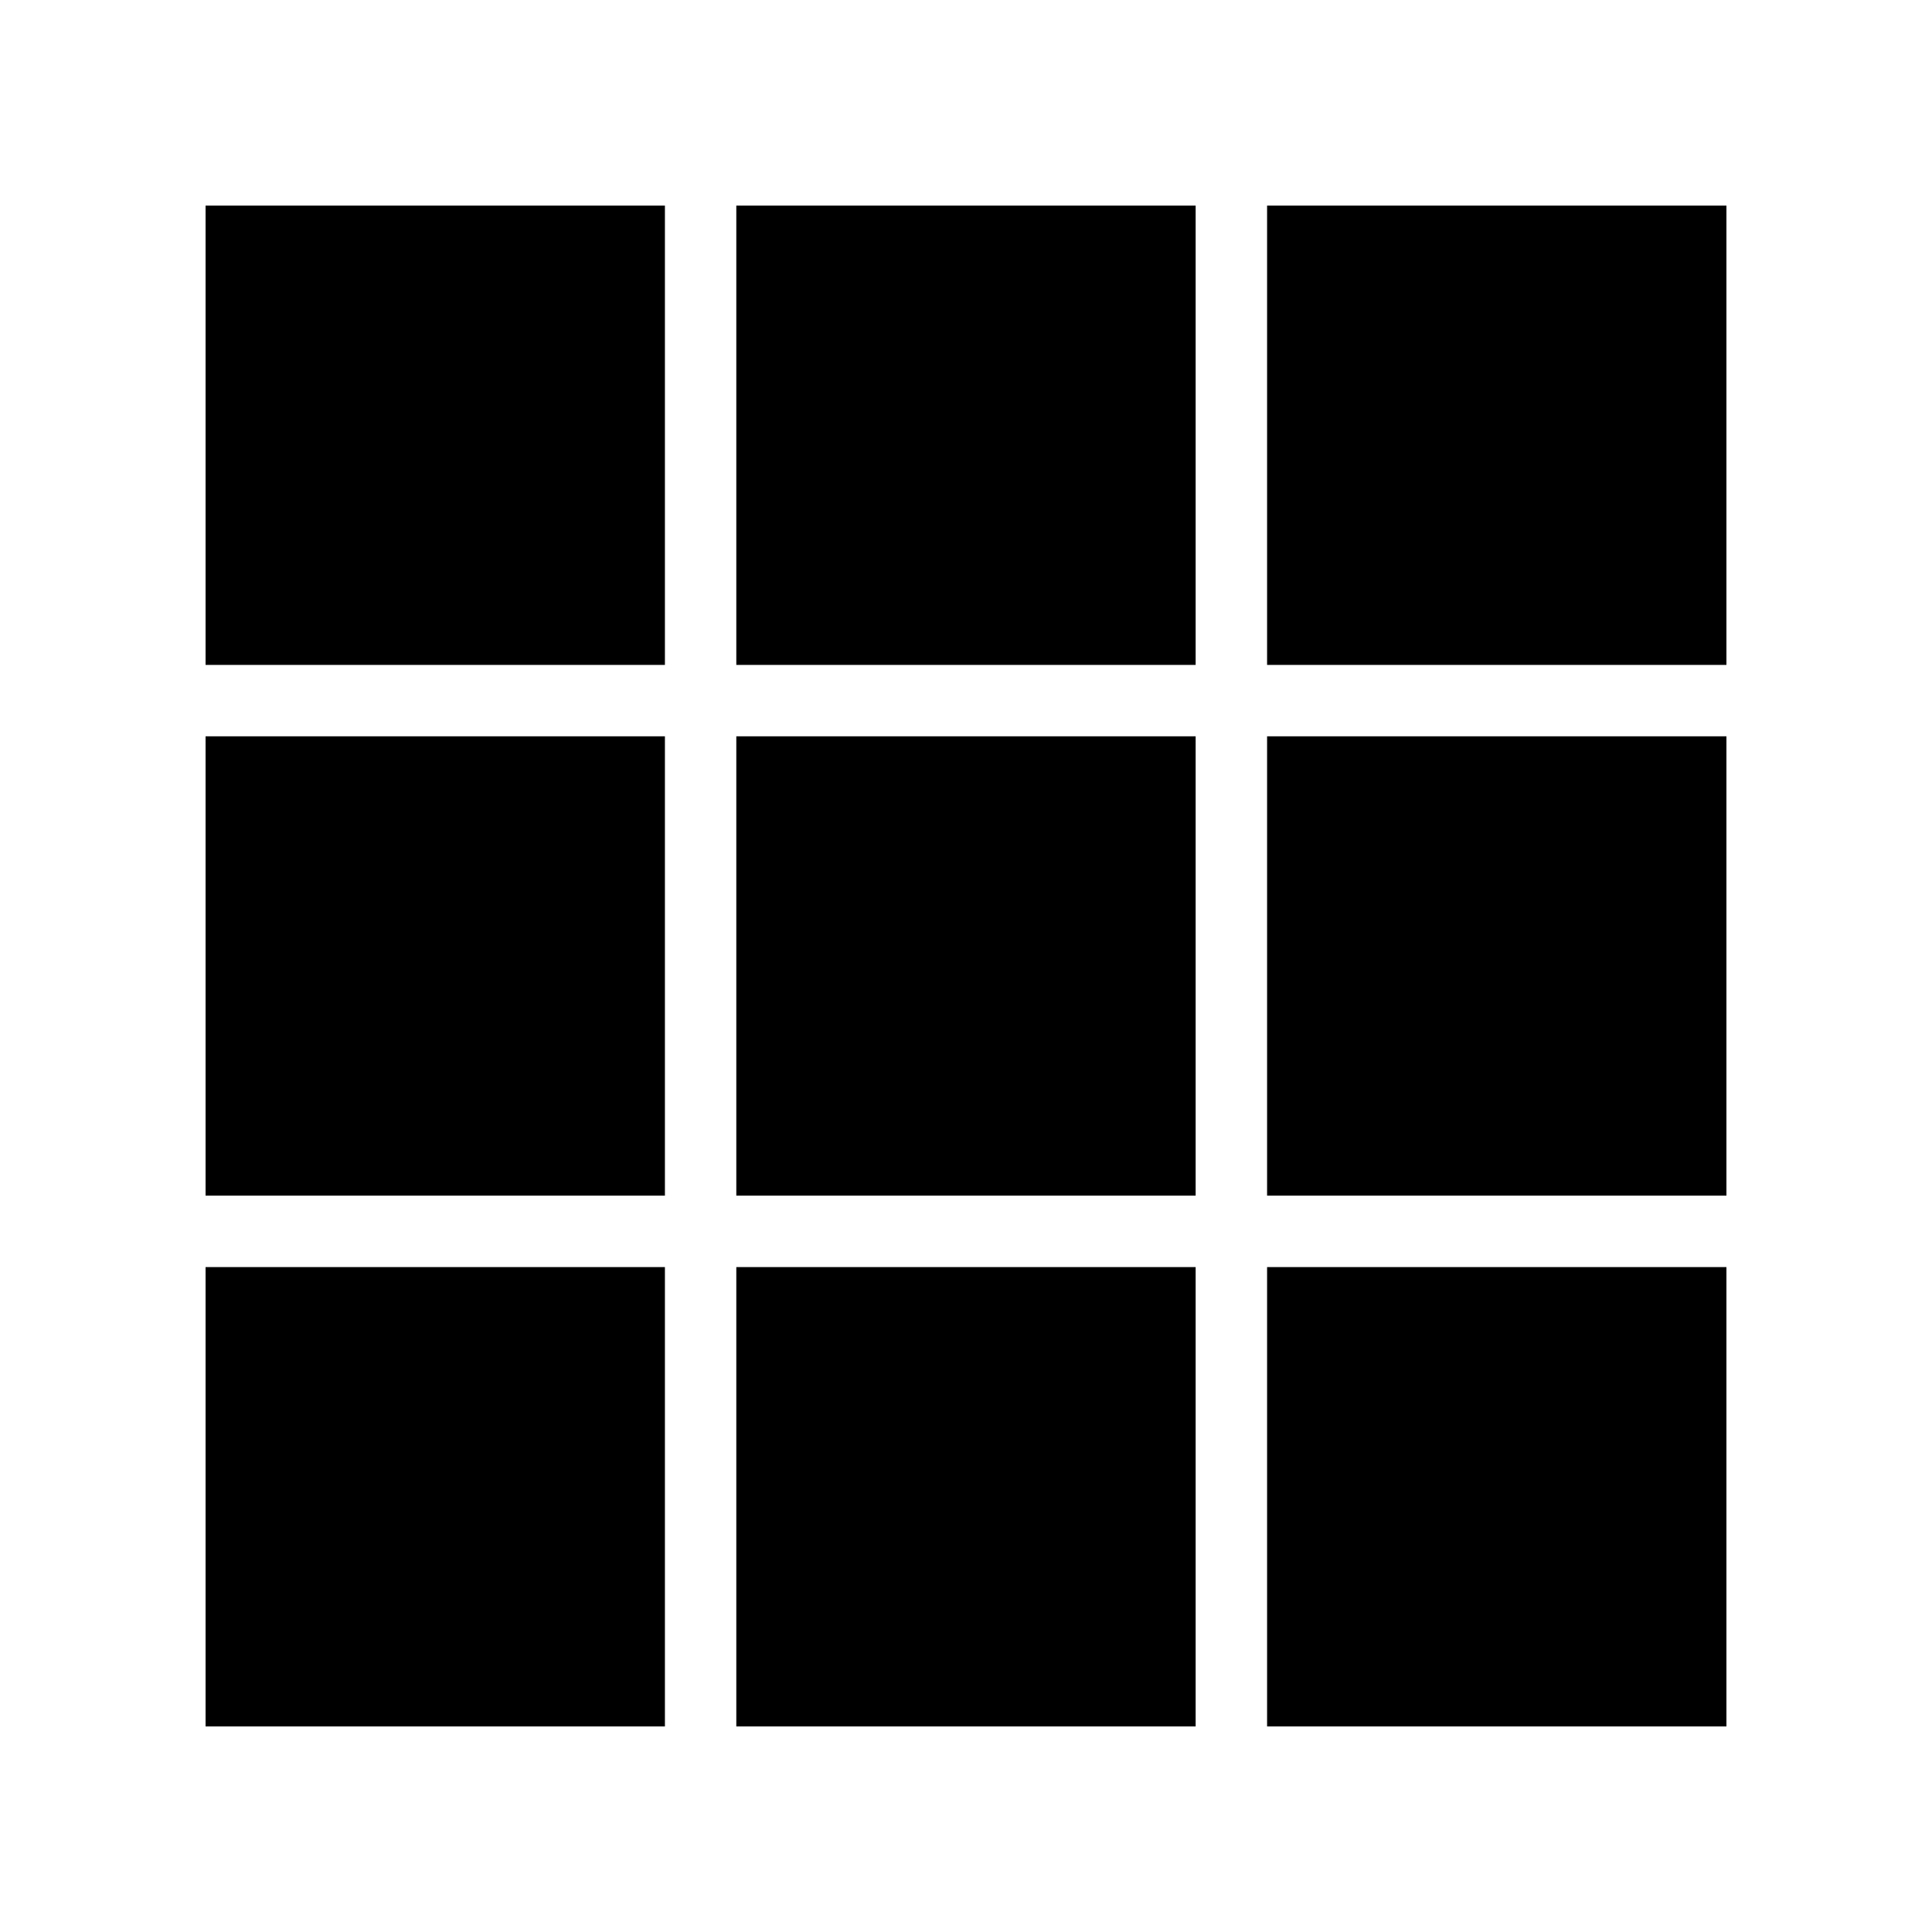
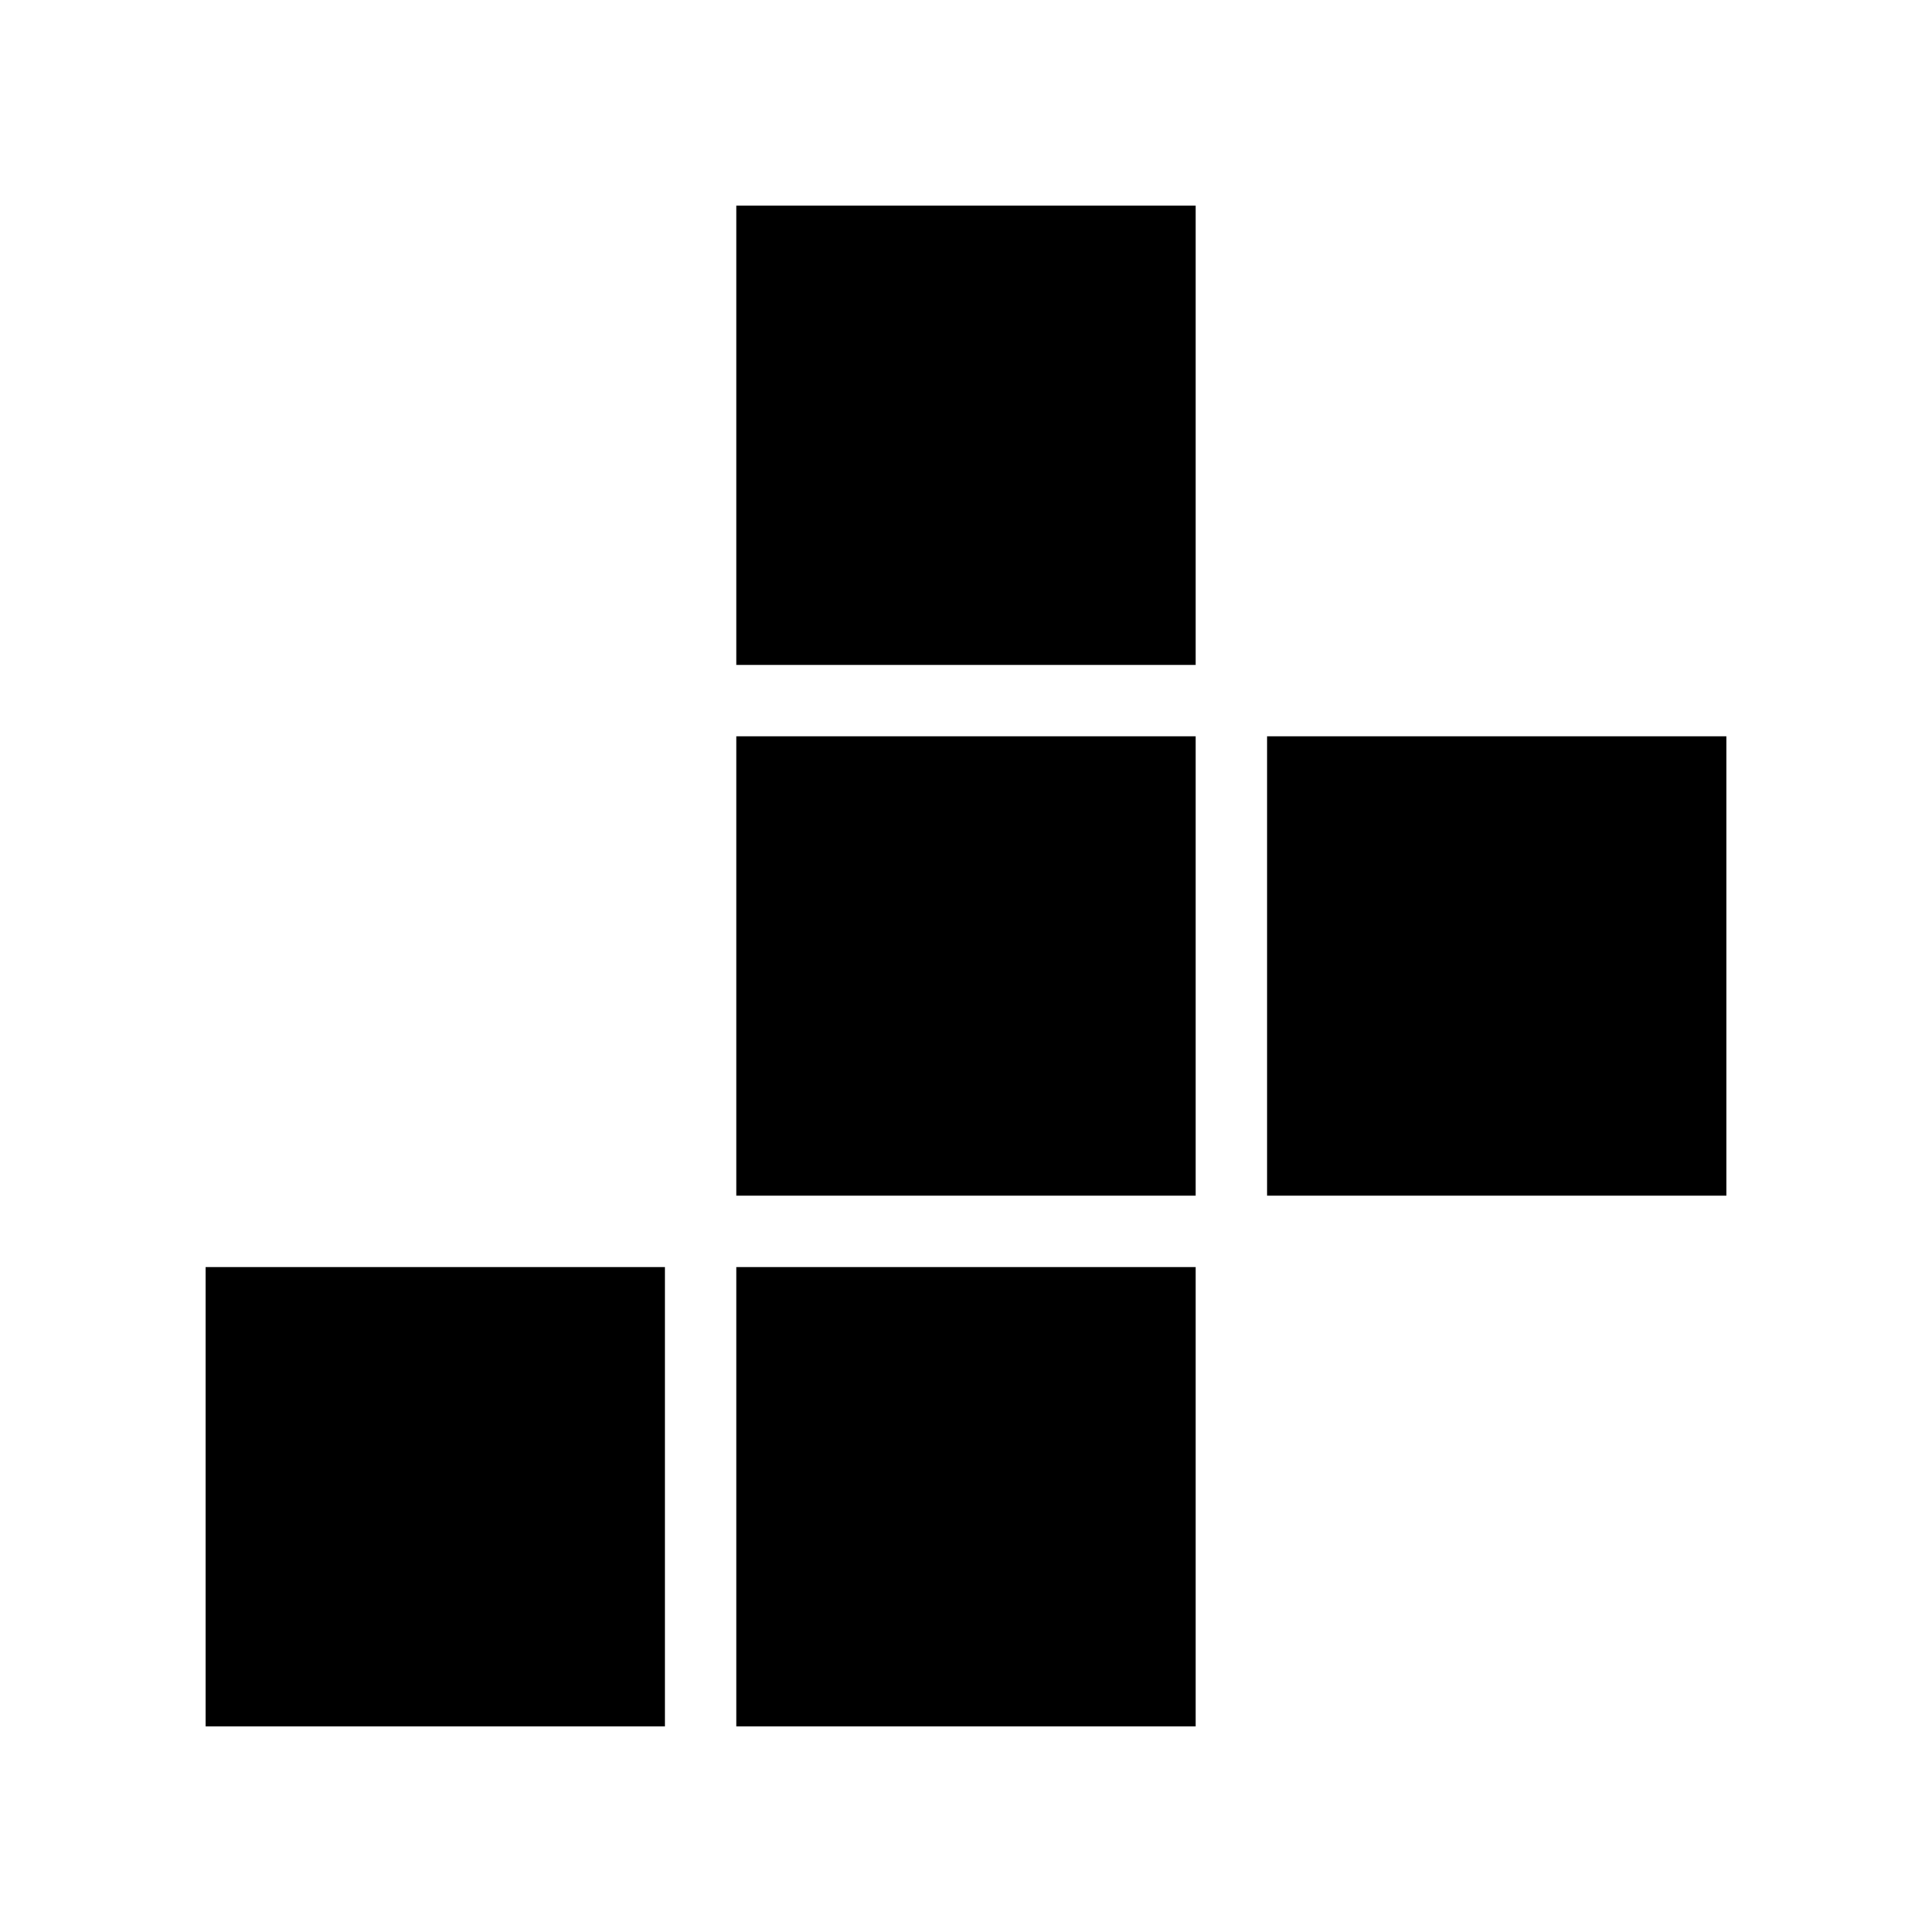
<svg xmlns="http://www.w3.org/2000/svg" fill="#000000" width="800px" height="800px" version="1.1" viewBox="144 144 512 512">
  <g>
-     <path d="m198.48 198.48h121.73v121.73h-121.73z" />
-     <path d="m198.48 339.13h121.73v121.73h-121.73z" />
    <path d="m198.48 479.79h121.73v121.73h-121.73z" />
    <path d="m339.13 198.48h121.73v121.73h-121.73z" />
    <path d="m339.13 339.13h121.73v121.73h-121.73z" />
    <path d="m339.13 479.79h121.73v121.73h-121.73z" />
-     <path d="m479.79 198.48h121.73v121.73h-121.73z" />
    <path d="m479.79 339.13h121.73v121.73h-121.73z" />
-     <path d="m479.79 479.79h121.73v121.73h-121.73z" />
  </g>
</svg>